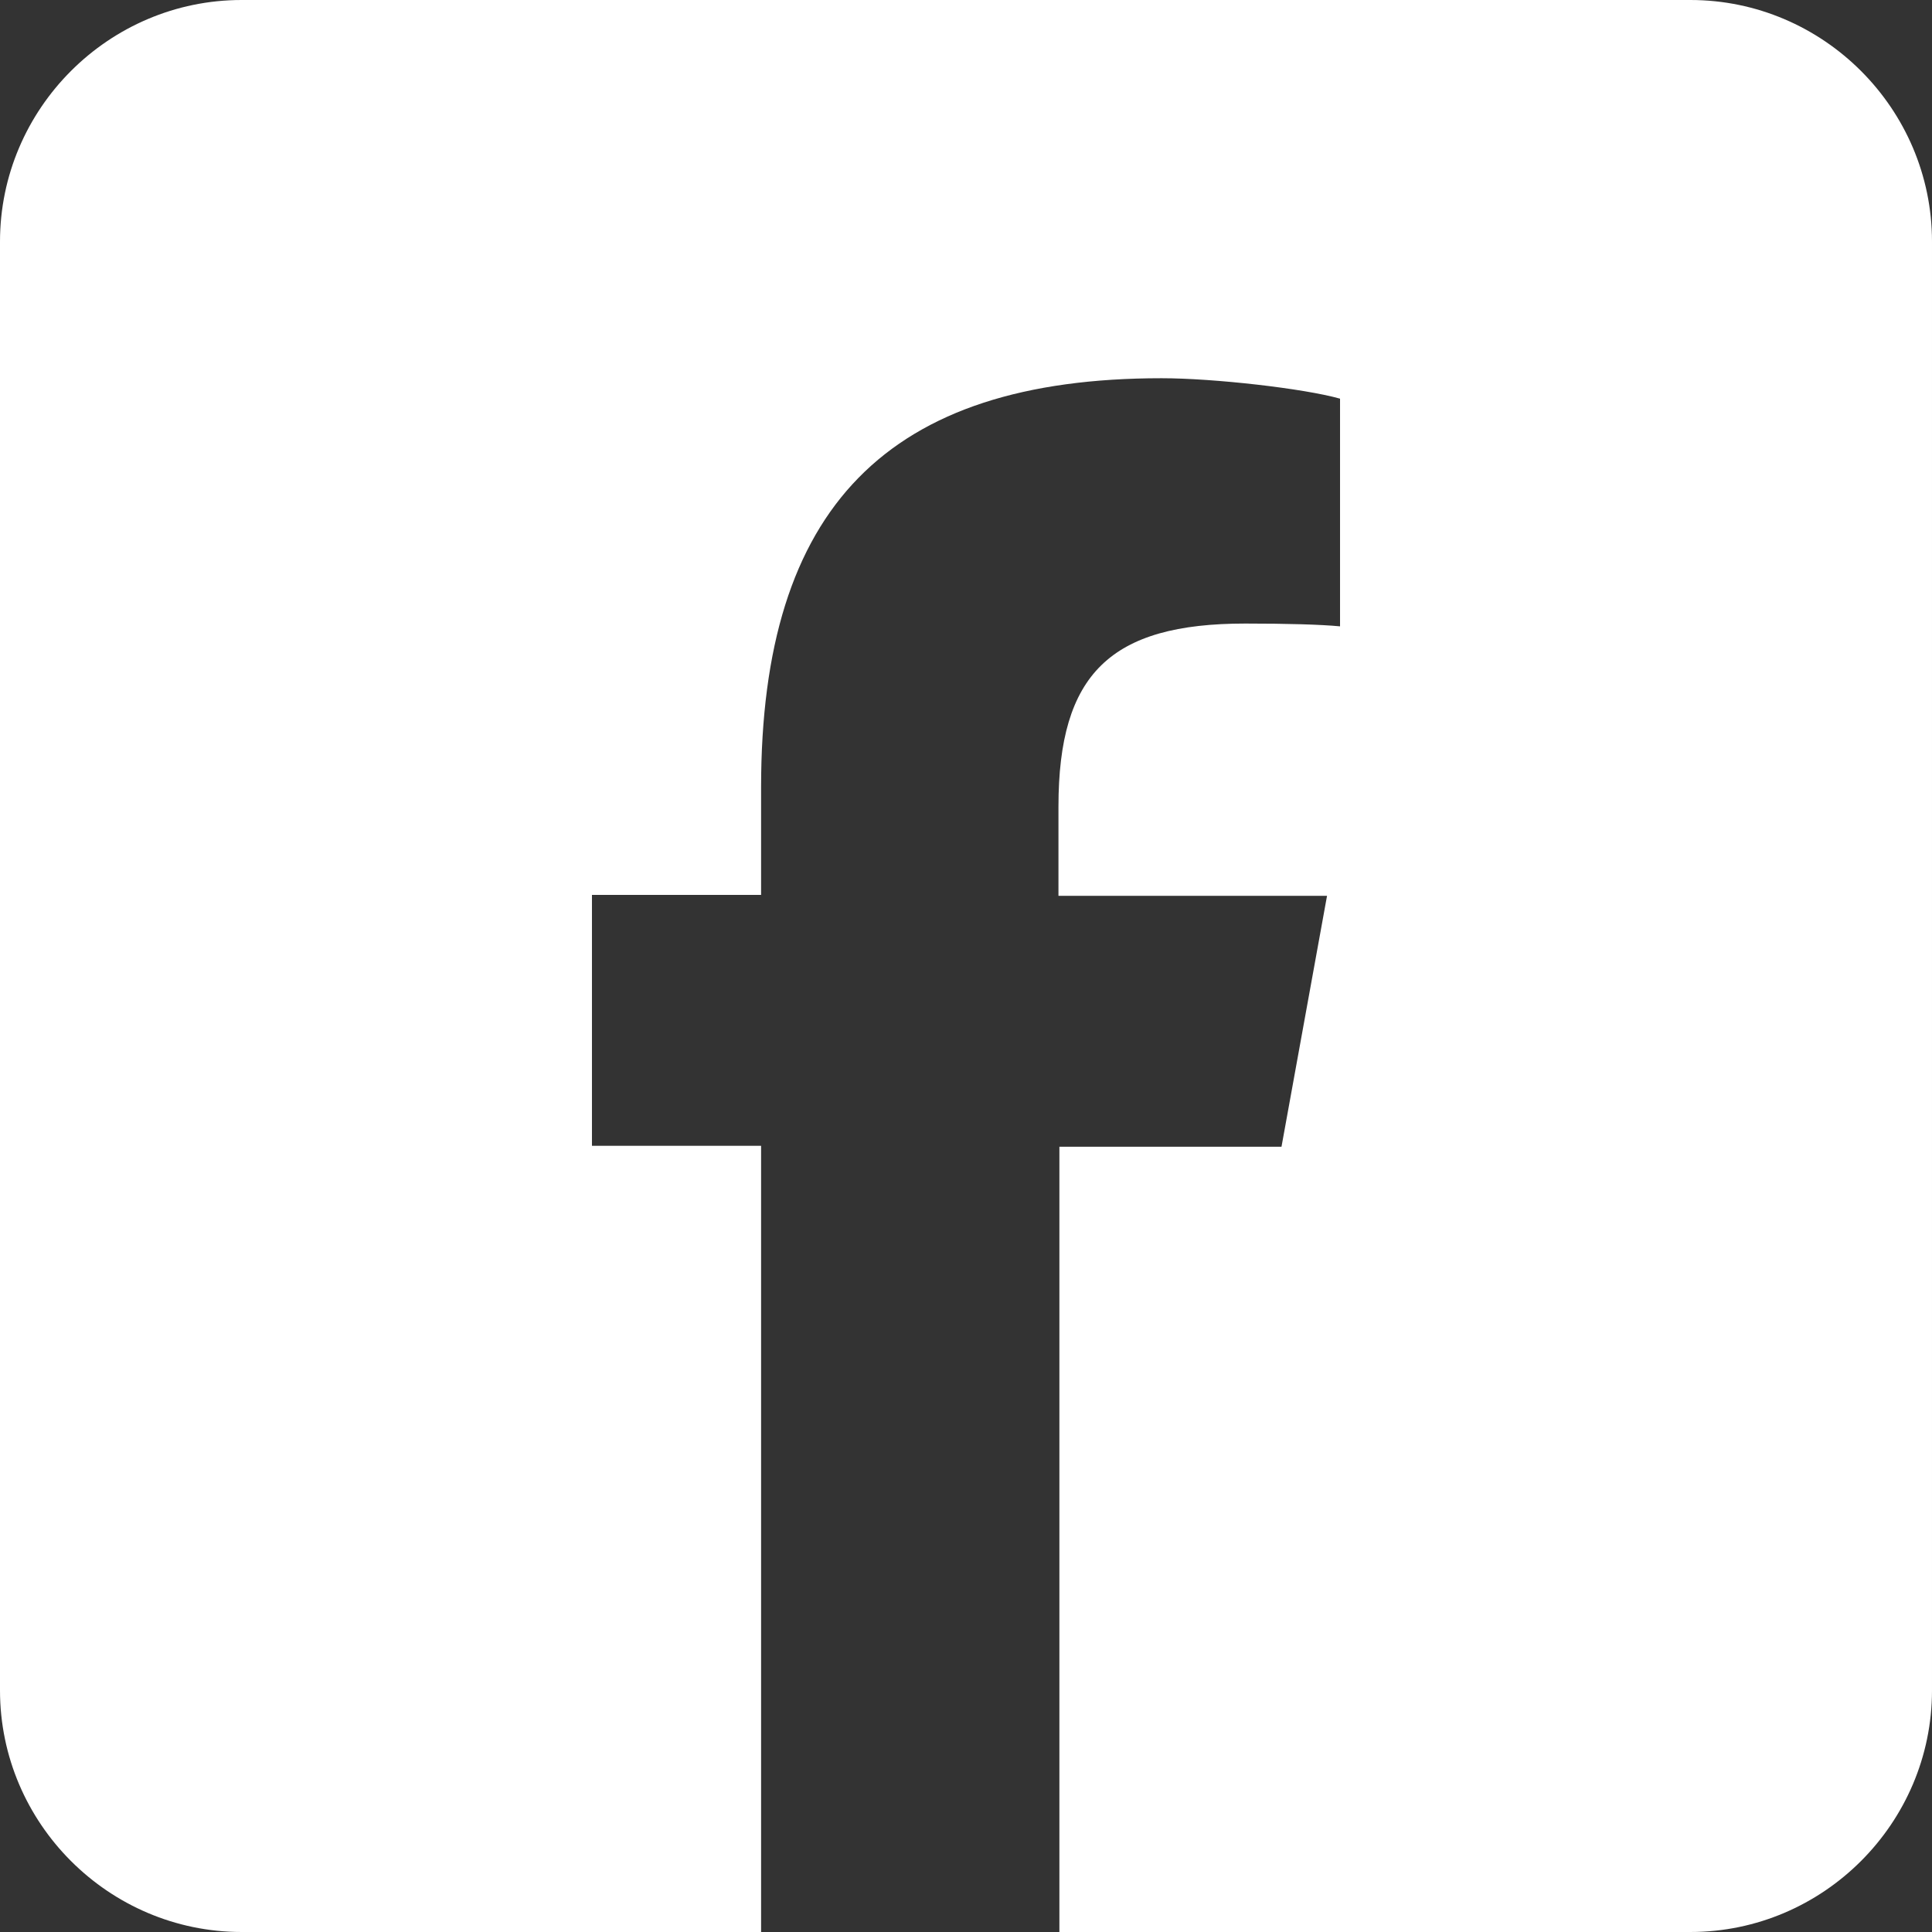
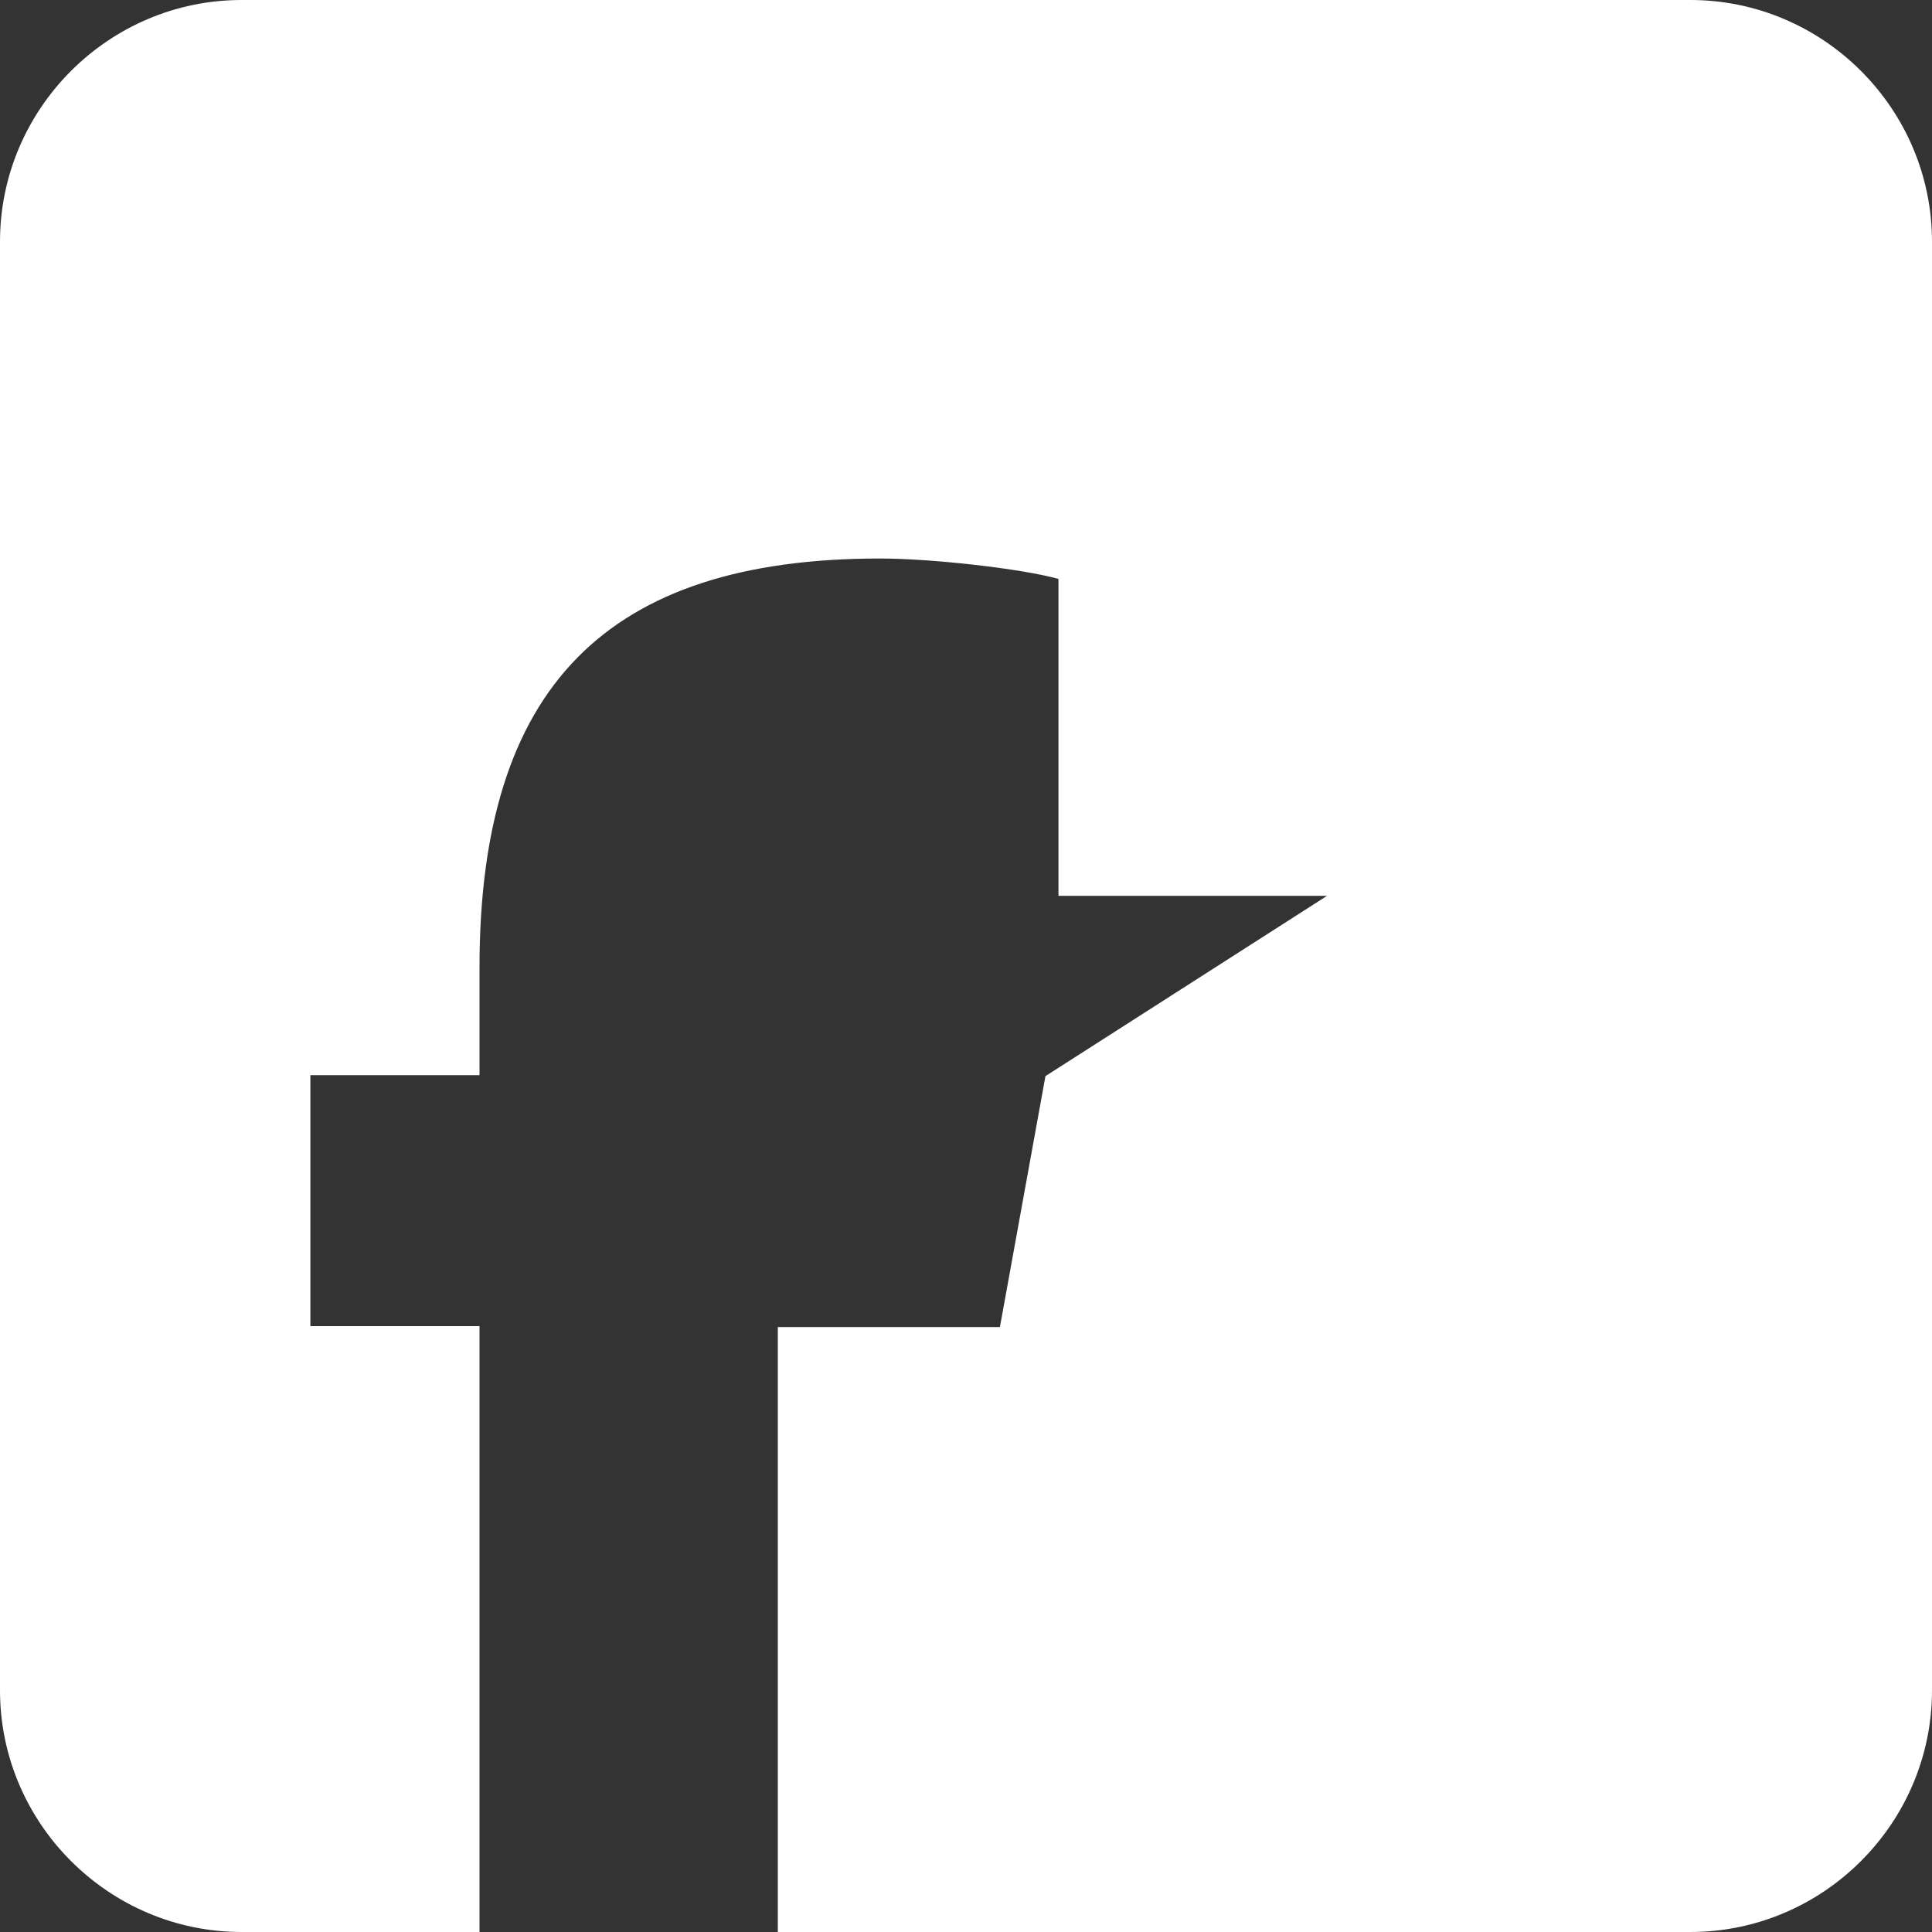
<svg xmlns="http://www.w3.org/2000/svg" xml:space="preserve" width="100px" height="100px" version="1.1" style="shape-rendering:geometricPrecision; text-rendering:geometricPrecision; image-rendering:optimizeQuality; fill-rule:evenodd; clip-rule:evenodd" viewBox="0 0 2.079 2.079">
  <rect x="0" y="0" width="2.079" height="2.079" fill="#333333" stroke="none" />
  <defs>
    <style type="text/css">
   
    .fil0 {fill:white}
   
  </style>
  </defs>
  <g id="Слой_x0020_1">
-     <path class="fil0" d="M0.26 0l1.559 0c0.143,0 0.26,0.117 0.26,0.26l0 1.559c0,0.143 -0.117,0.26 -0.26,0.26l-1.559 0c-0.143,0 -0.26,-0.117 -0.26,-0.26l0 -1.559c0,-0.143 0.117,-0.26 0.26,-0.26zm1.168 0.964l-0.289 0 0 -0.096c0,-0.143 0.056,-0.197 0.201,-0.197 0.045,0 0.081,0.001 0.102,0.003l0 -0.245c-0.039,-0.011 -0.136,-0.022 -0.192,-0.022 -0.295,0 -0.431,0.139 -0.431,0.44l0 0.116 -0.182 0 0 0.27 0.182 0 0 0.846 0.321 0 0 -0.845 0.239 0 0.049 -0.27z" />
+     <path class="fil0" d="M0.26 0l1.559 0c0.143,0 0.26,0.117 0.26,0.26l0 1.559c0,0.143 -0.117,0.26 -0.26,0.26l-1.559 0c-0.143,0 -0.26,-0.117 -0.26,-0.26l0 -1.559c0,-0.143 0.117,-0.26 0.26,-0.26zm1.168 0.964l-0.289 0 0 -0.096l0 -0.245c-0.039,-0.011 -0.136,-0.022 -0.192,-0.022 -0.295,0 -0.431,0.139 -0.431,0.44l0 0.116 -0.182 0 0 0.27 0.182 0 0 0.846 0.321 0 0 -0.845 0.239 0 0.049 -0.27z" />
  </g>
</svg>